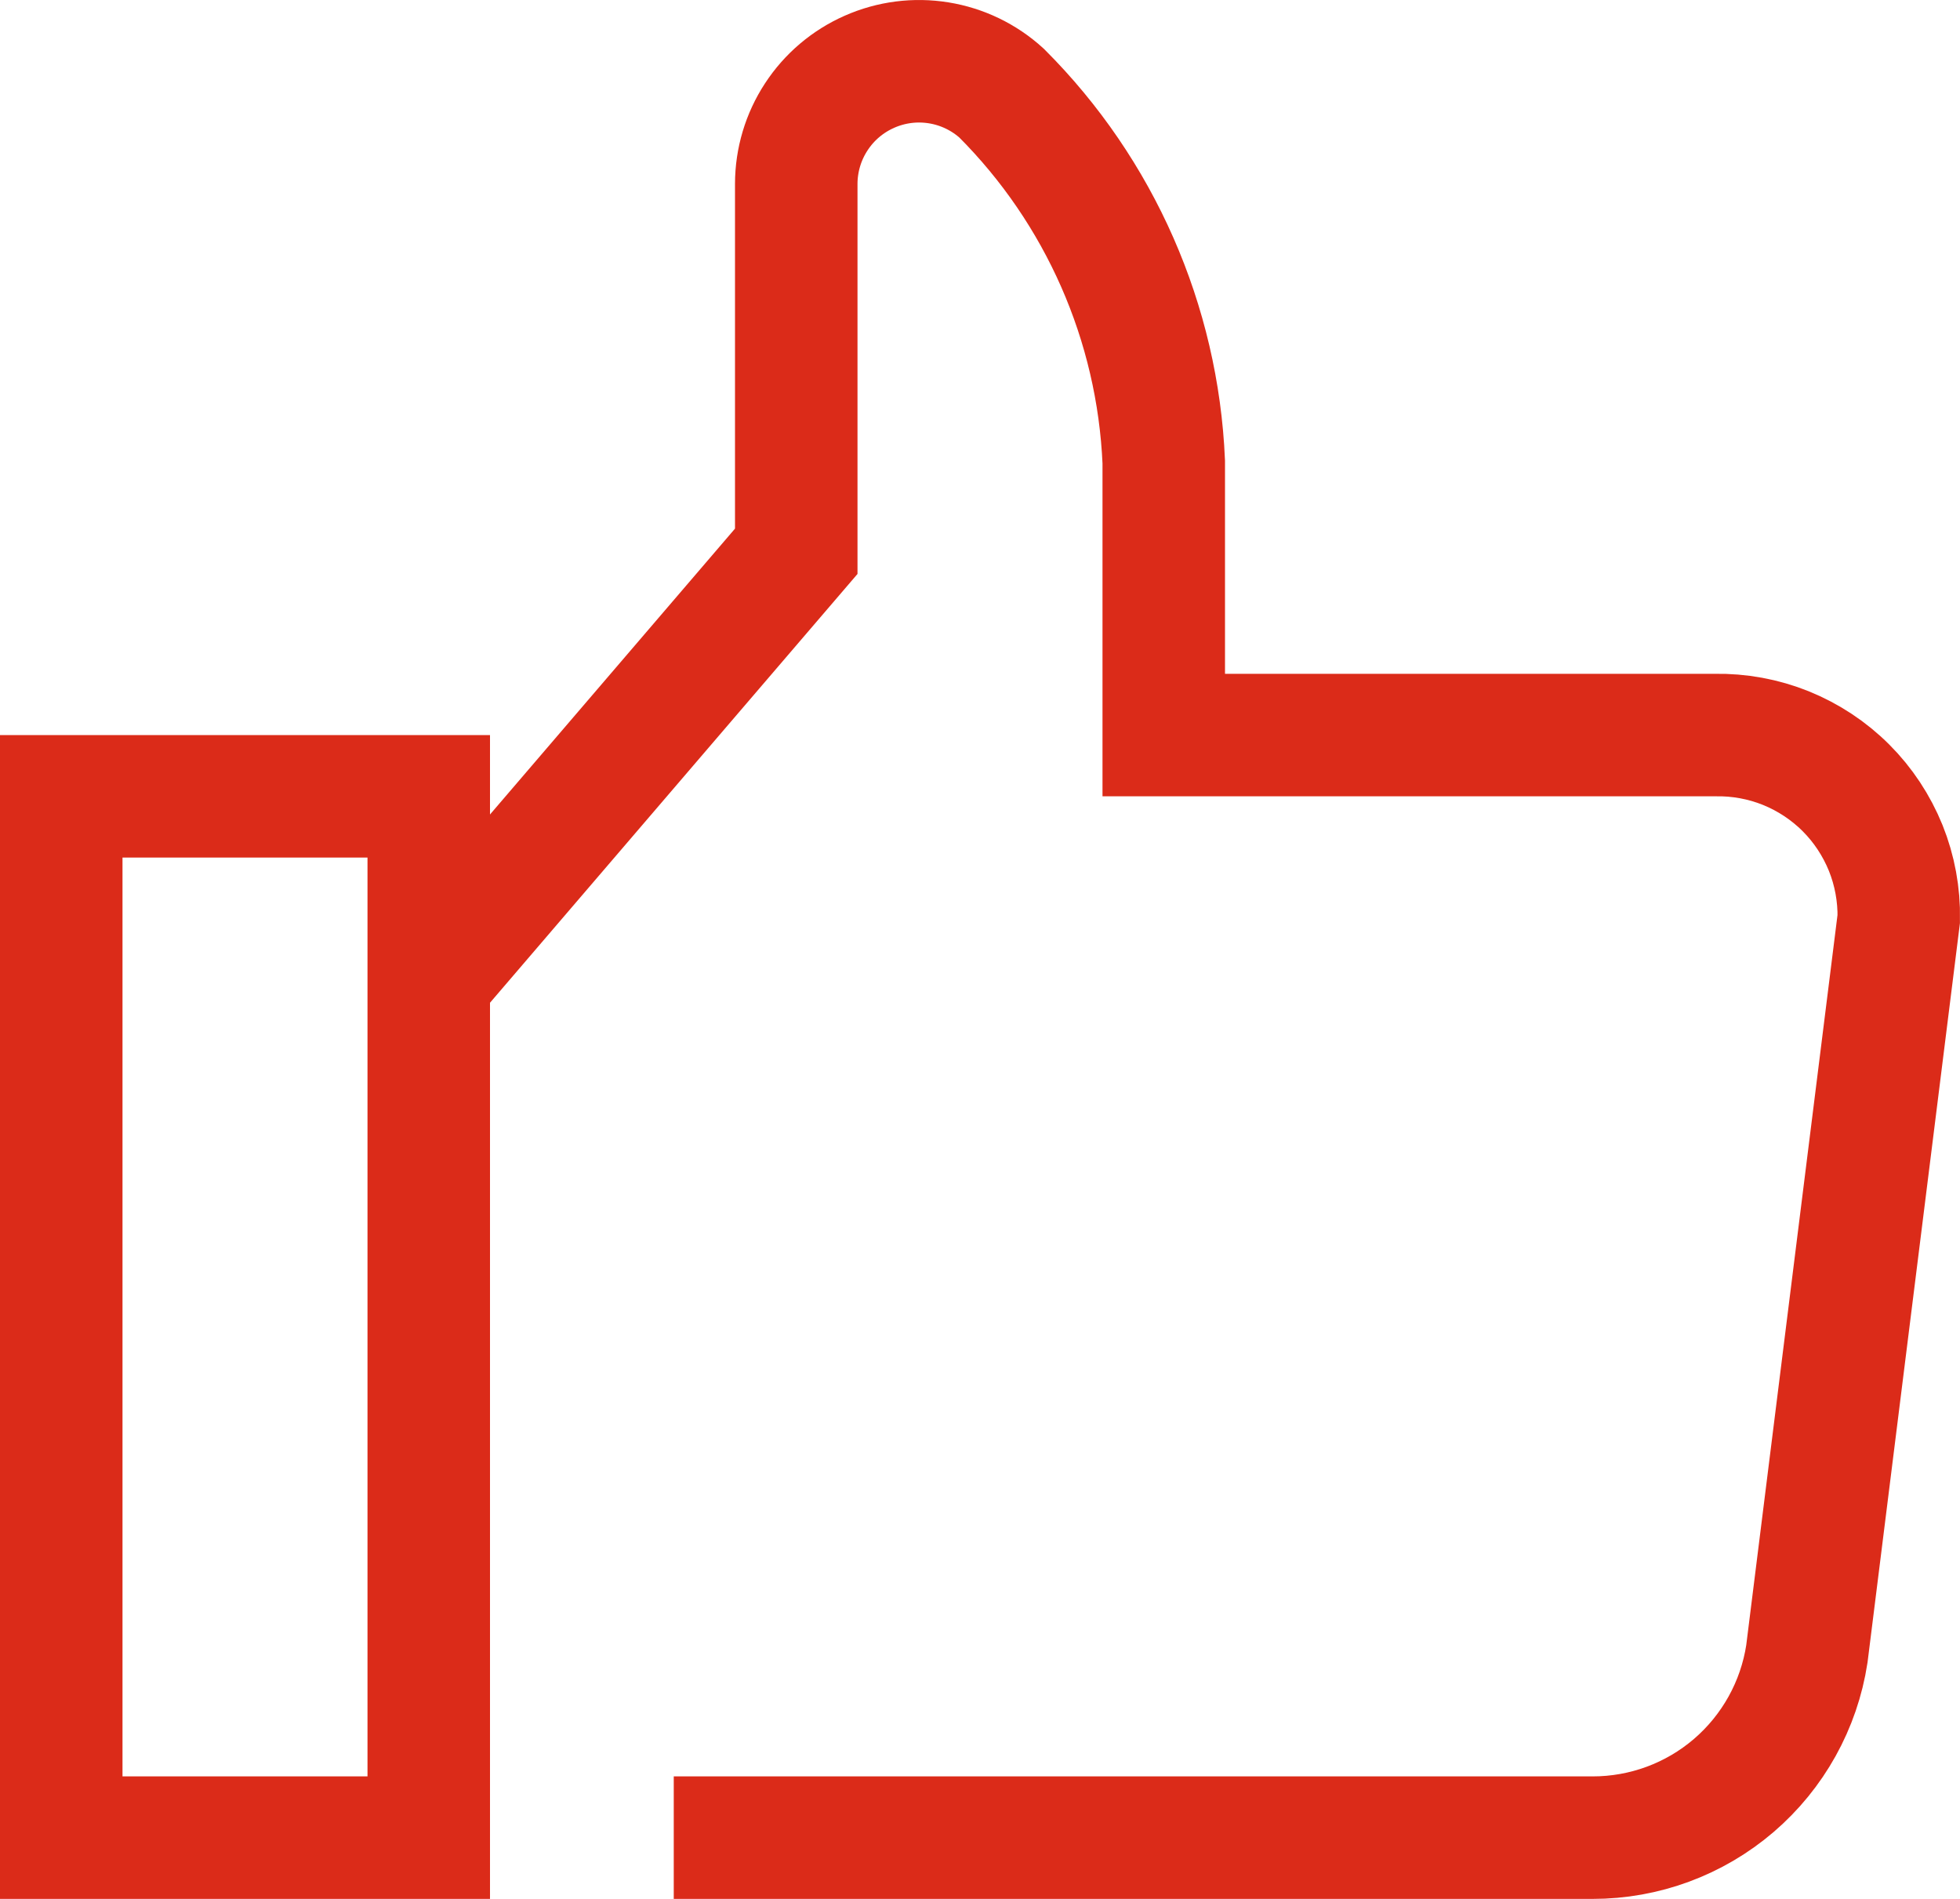
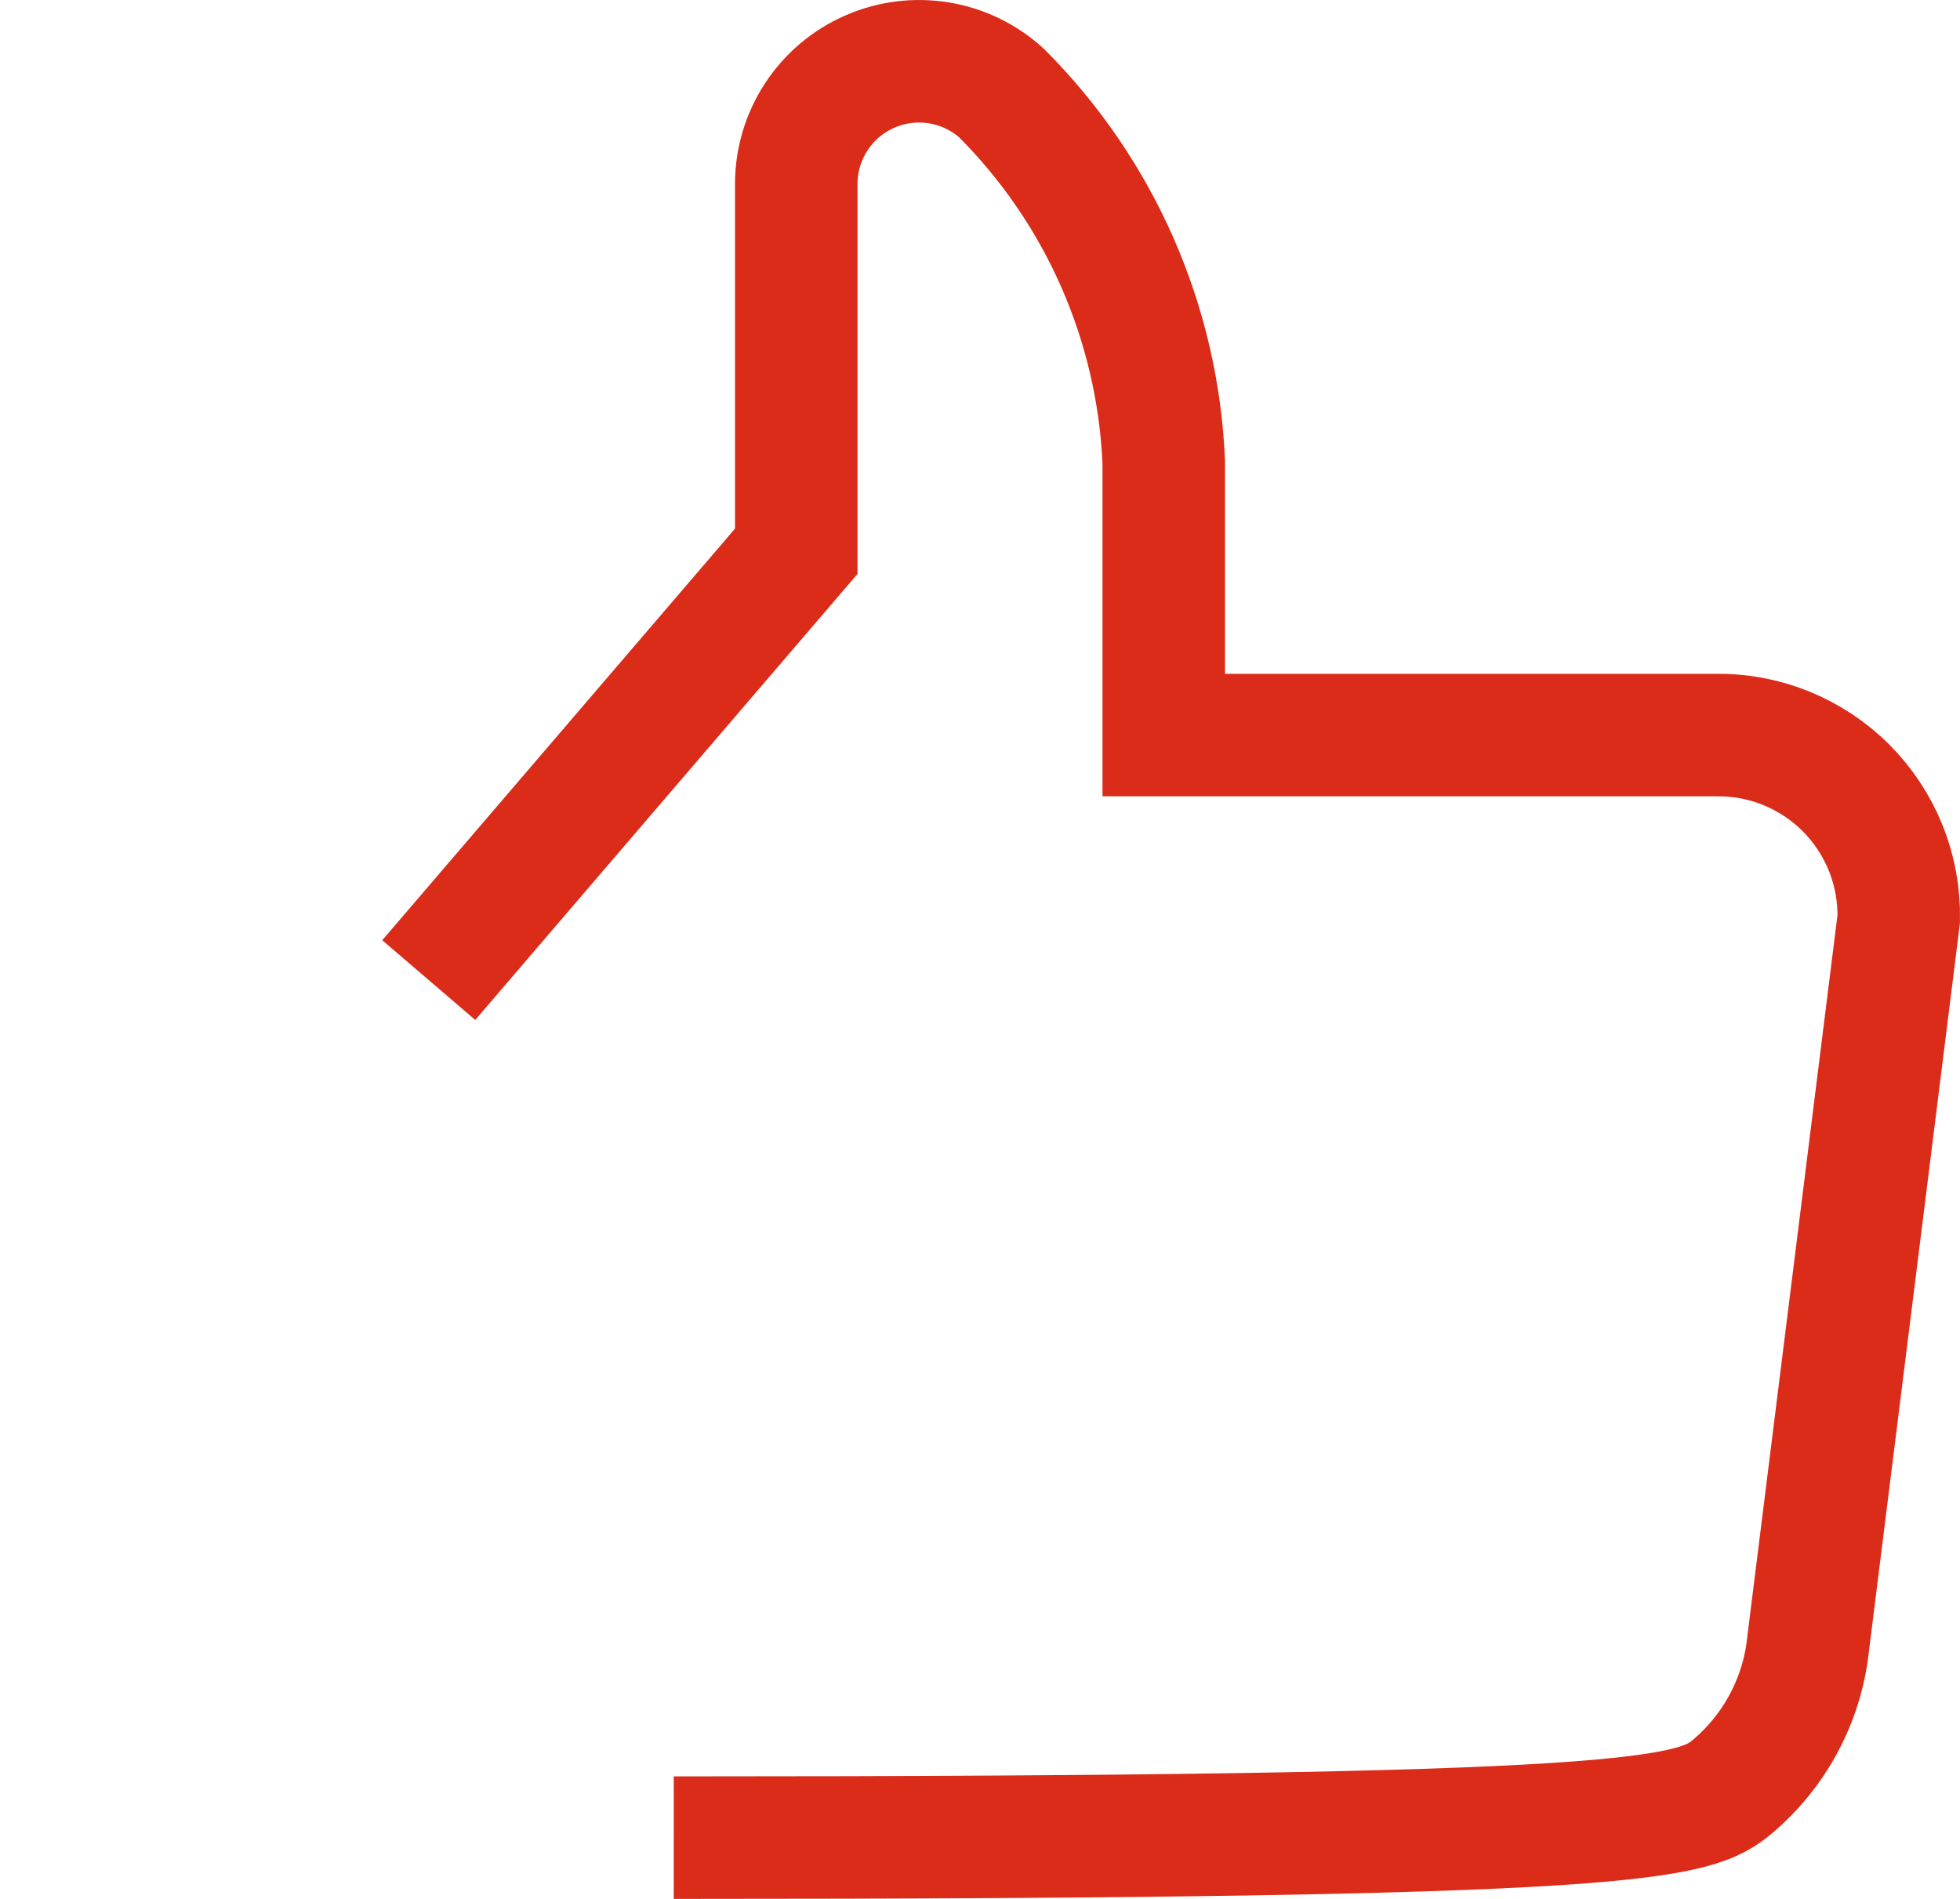
<svg xmlns="http://www.w3.org/2000/svg" width="32" height="31" viewBox="0 0 32 31" fill="none">
-   <path d="M11 30H26C26.846 30.001 27.664 29.699 28.306 29.149C28.948 28.598 29.372 27.836 29.5 27L31 15C31.007 14.604 30.935 14.211 30.787 13.843C30.638 13.476 30.418 13.142 30.138 12.862C29.858 12.582 29.524 12.362 29.157 12.213C28.789 12.065 28.396 11.993 28 12H19V7.541C18.902 5.274 17.958 3.126 16.353 1.521C16.066 1.26 15.709 1.088 15.326 1.026C14.943 0.964 14.551 1.014 14.196 1.171C13.841 1.327 13.539 1.583 13.327 1.908C13.114 2.233 13.001 2.612 13 3V9L7 16" stroke="#DB2B19" stroke-width="2" stroke-miterlimit="10" />
-   <path d="M7 13H1V30H7V13Z" stroke="#DB2B19" stroke-width="2" stroke-miterlimit="10" stroke-linecap="square" />
+   <path d="M11 30C26.846 30.001 27.664 29.699 28.306 29.149C28.948 28.598 29.372 27.836 29.5 27L31 15C31.007 14.604 30.935 14.211 30.787 13.843C30.638 13.476 30.418 13.142 30.138 12.862C29.858 12.582 29.524 12.362 29.157 12.213C28.789 12.065 28.396 11.993 28 12H19V7.541C18.902 5.274 17.958 3.126 16.353 1.521C16.066 1.26 15.709 1.088 15.326 1.026C14.943 0.964 14.551 1.014 14.196 1.171C13.841 1.327 13.539 1.583 13.327 1.908C13.114 2.233 13.001 2.612 13 3V9L7 16" stroke="#DB2B19" stroke-width="2" stroke-miterlimit="10" />
</svg>